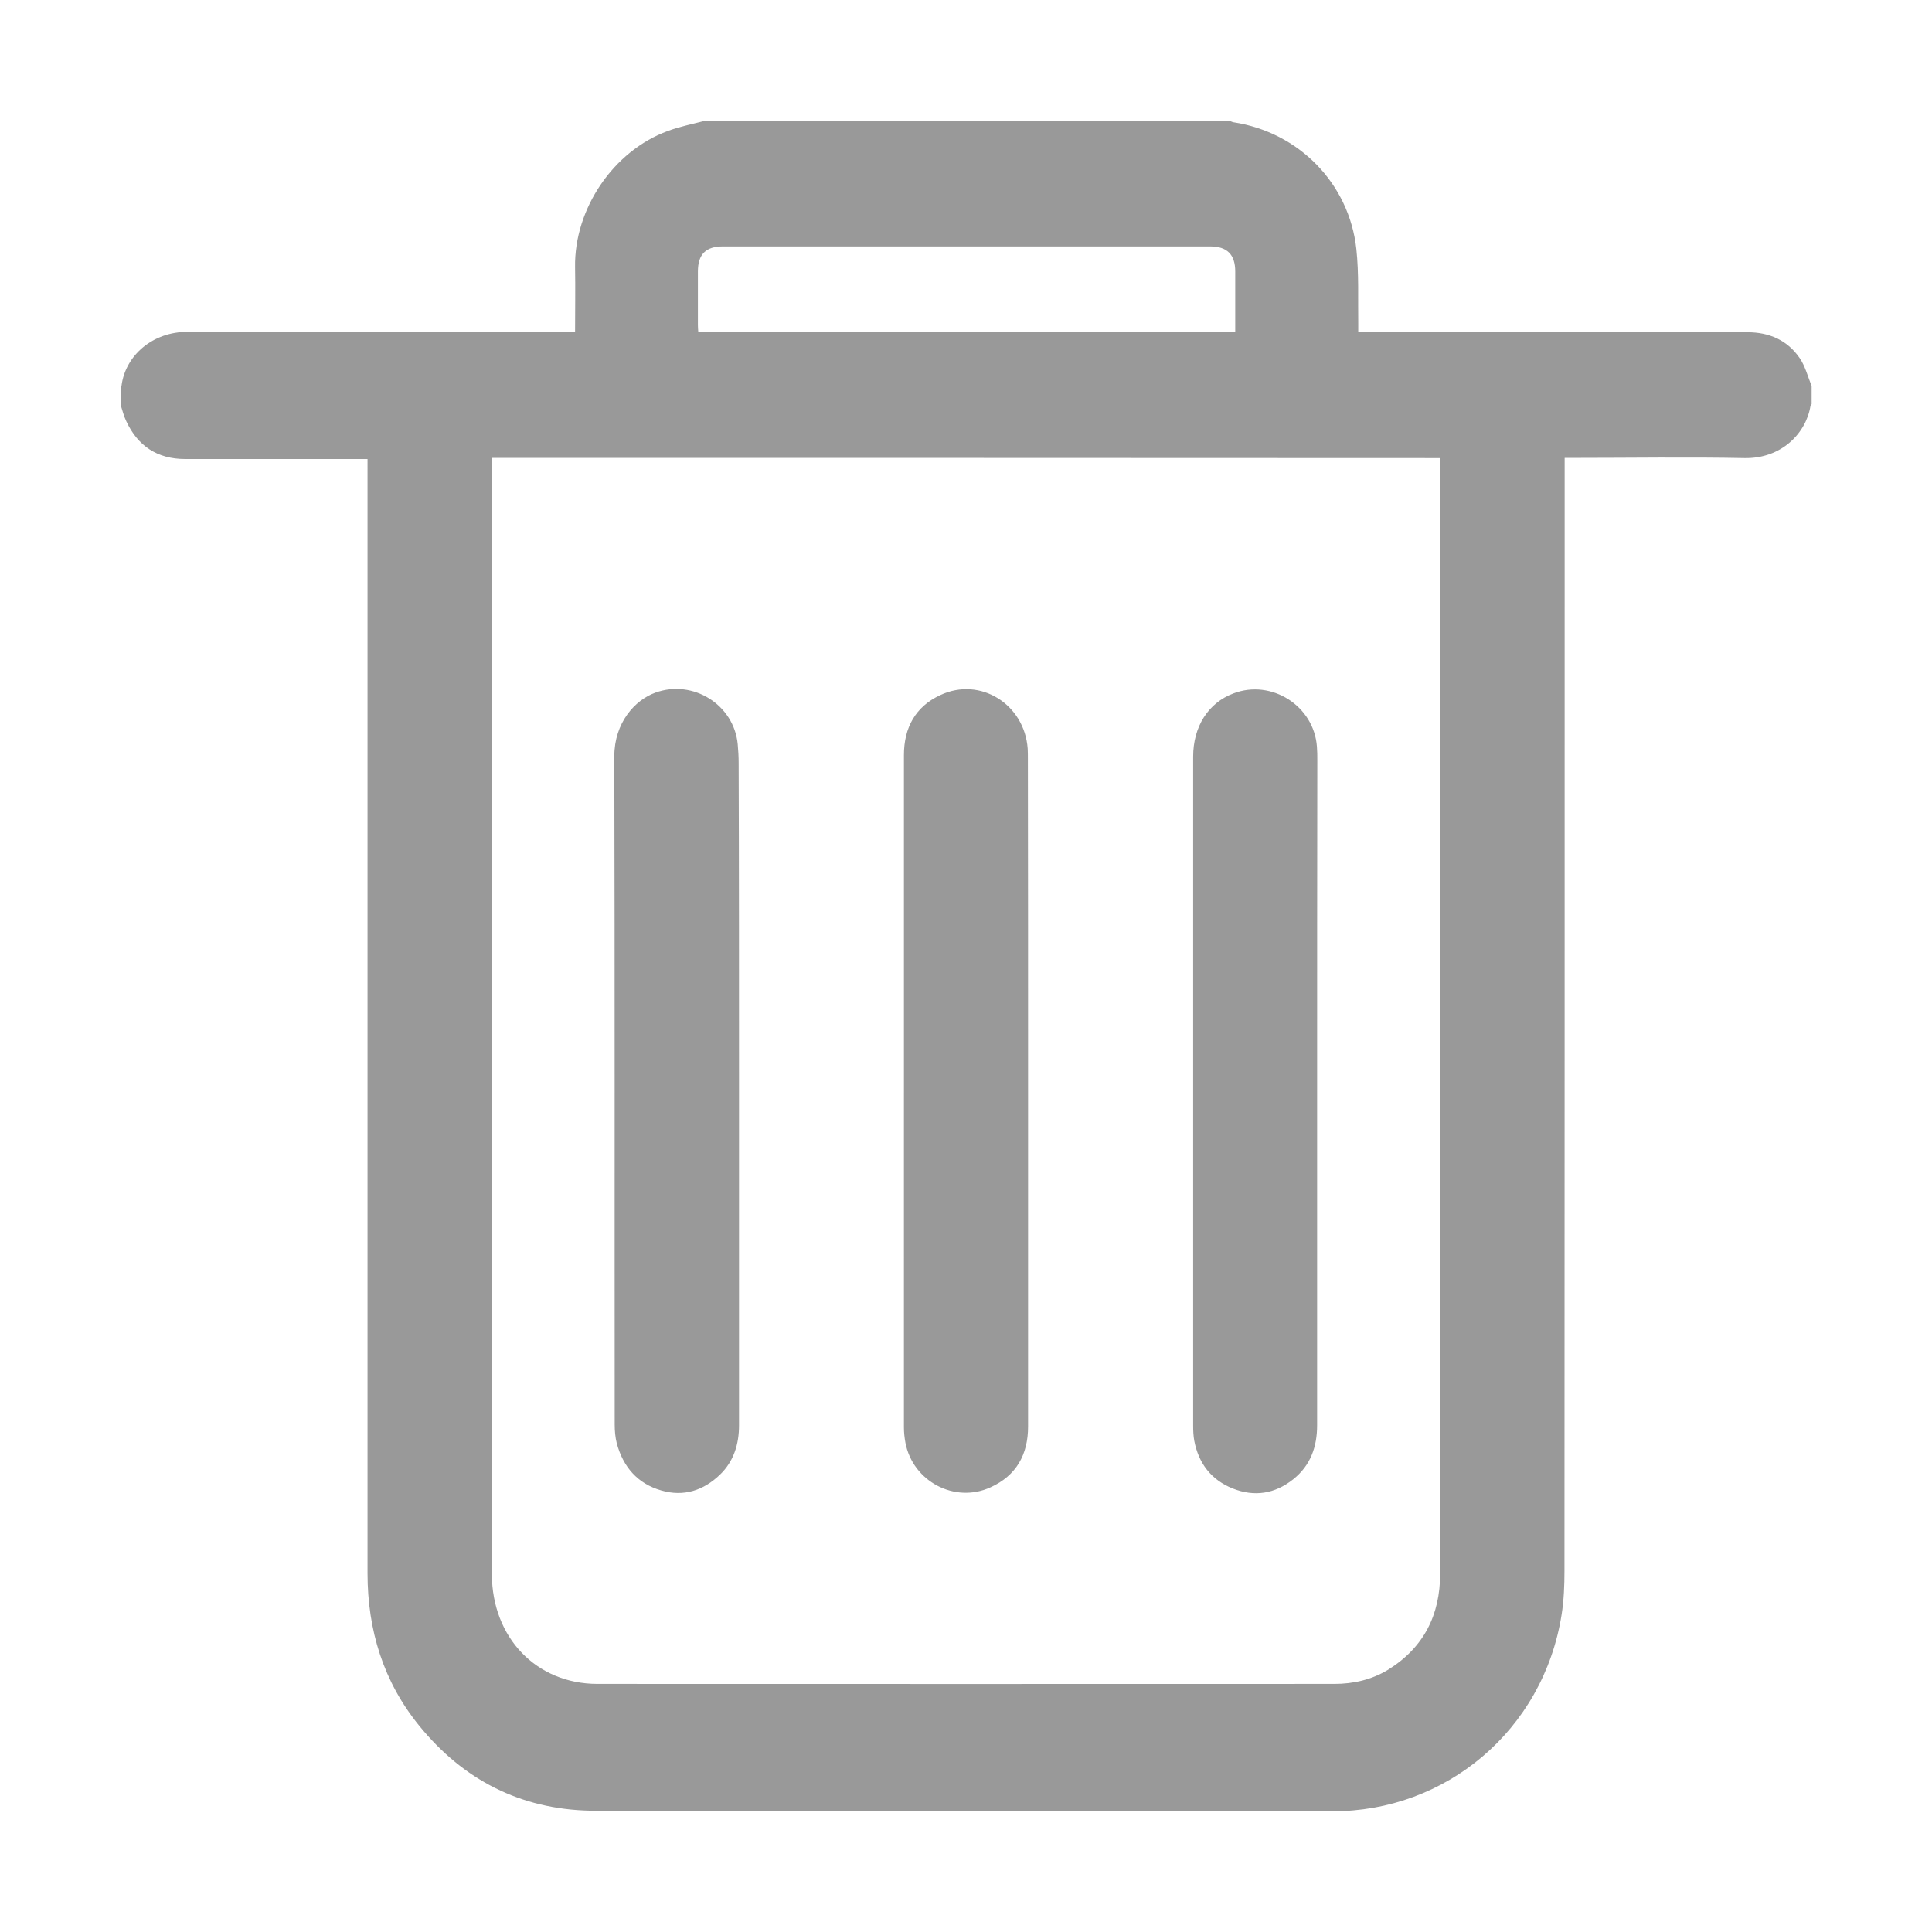
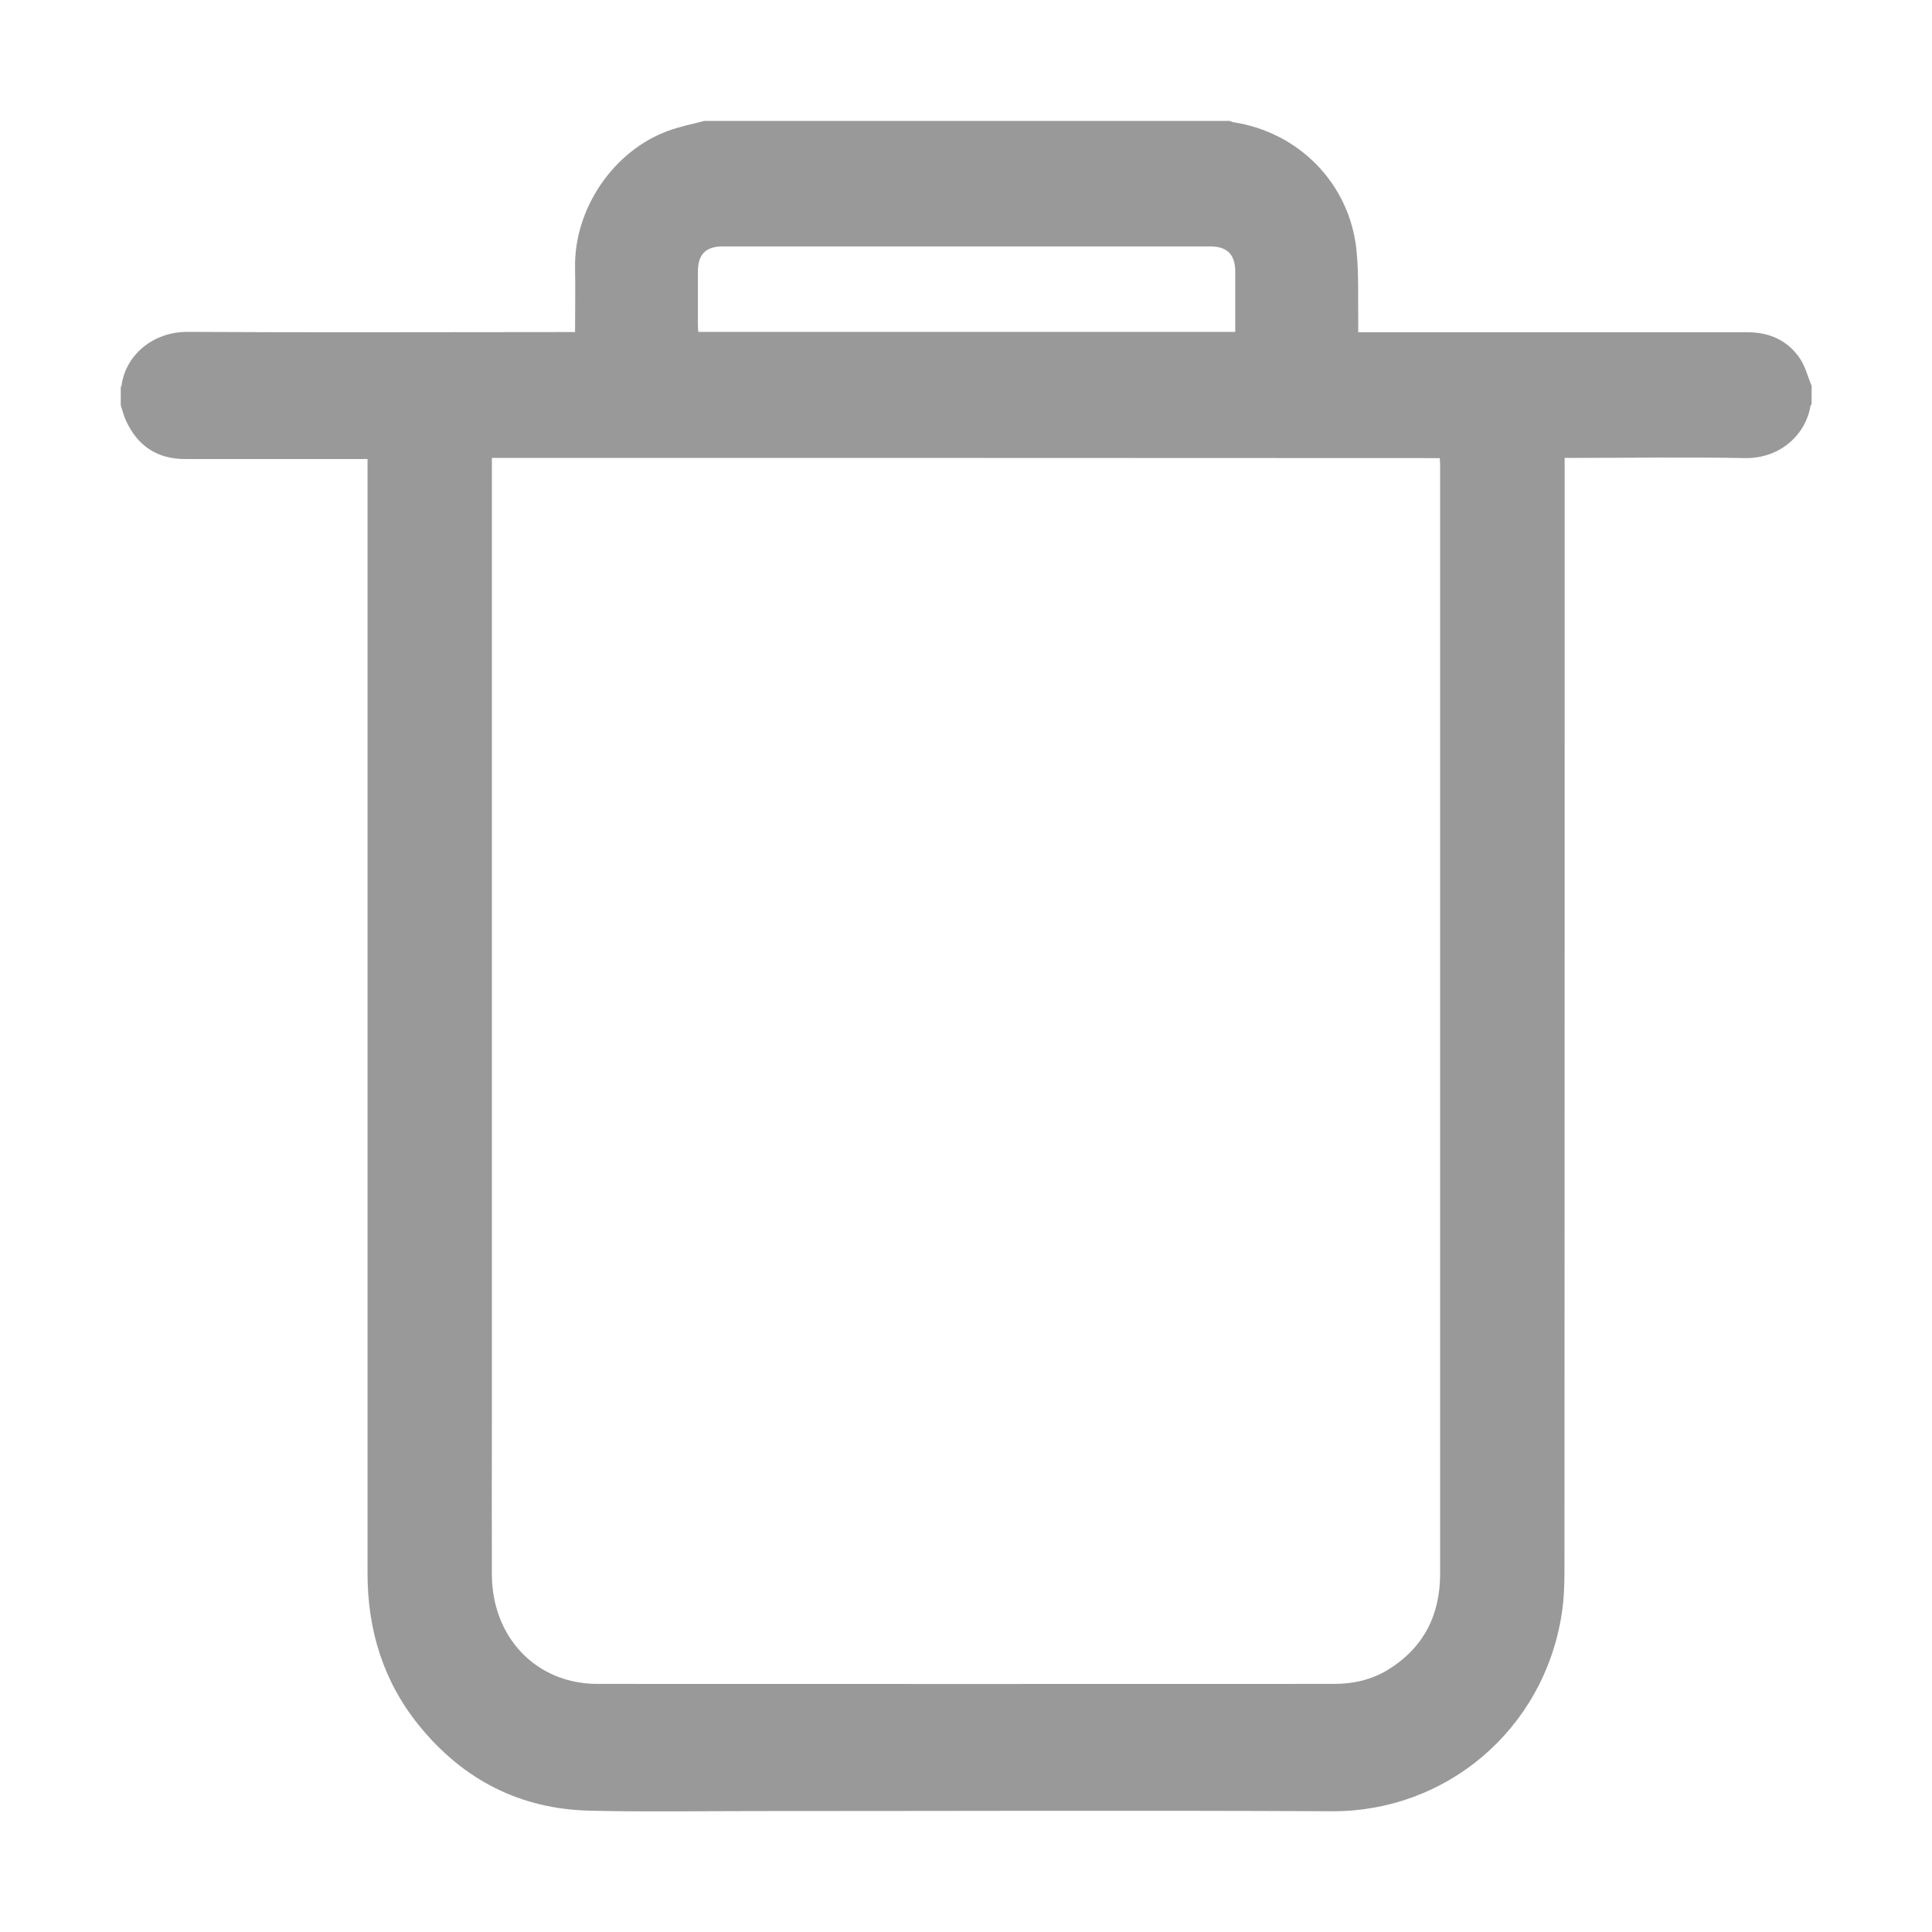
<svg xmlns="http://www.w3.org/2000/svg" t="1678158049356" class="icon" viewBox="0 0 1024 1024" version="1.1" p-id="3915" width="200" height="200">
  <path d="M64 214.8v-9.7c0.1-0.2 0.4-0.4 0.4-0.6 2-16 16.5-28.8 35.3-28.6 66.7 0.4 133.4 0.1 200.1 0.1h5c0-11.8 0.2-23.1 0-34.4-0.5-30.8 20.2-61.6 49.2-72.2 6.2-2.3 12.8-3.6 19.3-5.3h278.5c0.7 0.2 1.3 0.6 2 0.7 34.6 5.3 61.3 32.4 65.1 67.2 1.4 13.1 0.8 26.3 1 39.5v4.6h206.3c11.5 0 21.1 4.2 27.6 13.6 3 4.3 4.3 9.8 6.4 14.8v9.7c-0.2 0.3-0.5 0.6-0.6 0.9-2.3 14.5-15.4 28.1-35 27.7-30.2-0.6-60.5-0.1-90.7-0.1h-4.6v5.8c0 194.7 0 389.4-0.1 584.1 0 7.7-0.3 15.5-1.5 23.1-9.7 61.5-61.6 104.5-121.5 104.3-101.9-0.5-203.8-0.1-305.7-0.1-29.2 0-58.5 0.5-87.7-0.2-37-0.8-67.2-16.3-90.5-44.9-19.1-23.4-27.5-50.8-27.5-80.9V243.3H98.1c-14.7 0-25.1-6.9-31.2-20.1-1.3-2.7-2-5.6-2.9-8.4z m196.7 27.9v512.6c0 26.4-0.1 52.8 0 79.1 0.1 33.6 23.6 58.1 56 58.1 130.2 0.1 260.3 0 390.5 0 10.1 0 19.8-2.2 28.5-7.5 18.9-11.7 27.6-29 27.6-50.9V247c0-1.3-0.1-2.7-0.2-4.2-167.5-0.1-334.7-0.1-502.4-0.1z m394-66.8v-32c0-9-4.3-13.3-13.3-13.3H383.1c-9 0-13.2 4.2-13.2 13.3v28.4c0 1.2 0.1 2.4 0.2 3.6h284.6z" p-id="3916" fill="#999" />
-   <path d="M544.9 578.5v177.6c0 14.8-6.2 26-19.9 32.2-18.9 8.7-41.2-3.1-45.1-23.6-0.5-2.7-0.8-5.4-0.8-8.1V400.2c0-14.5 6.1-25.7 19.3-31.8 21.1-9.9 44.6 4.8 46.3 28.4 0.1 1.9 0.1 3.7 0.1 5.6 0.1 58.6 0.1 117.3 0.1 176.1z m153.2-0.4v177.3c0 11.5-3.5 21.3-12.6 28.6-9.8 7.8-20.6 9.5-32.2 4.9-11.4-4.6-18-13.3-20.3-25.2-0.5-2.7-0.6-5.4-0.6-8.2V401c0-15.9 8-28.5 21.4-33.5 20.2-7.7 42.7 6.7 44.2 28.3 0.2 2.4 0.2 4.7 0.2 7.1-0.1 58.3-0.1 116.7-0.1 175.2z m-306.4 0.8v176.5c0 10.1-2.8 19.2-10.2 26.3-8.7 8.3-19.1 11.7-30.9 8.3-12.7-3.6-20.3-12.5-23.7-25-0.8-3.2-1.1-6.6-1.1-10-0.1-118.1 0.1-236.1-0.2-354.2 0-17.7 10.9-29.8 21.8-33.7 19.9-7.2 41.6 6.4 43.6 27.3 0.3 3.3 0.5 6.7 0.5 10 0.2 58.3 0.2 116.4 0.2 174.5z" p-id="3917" fill="#999" />
</svg>